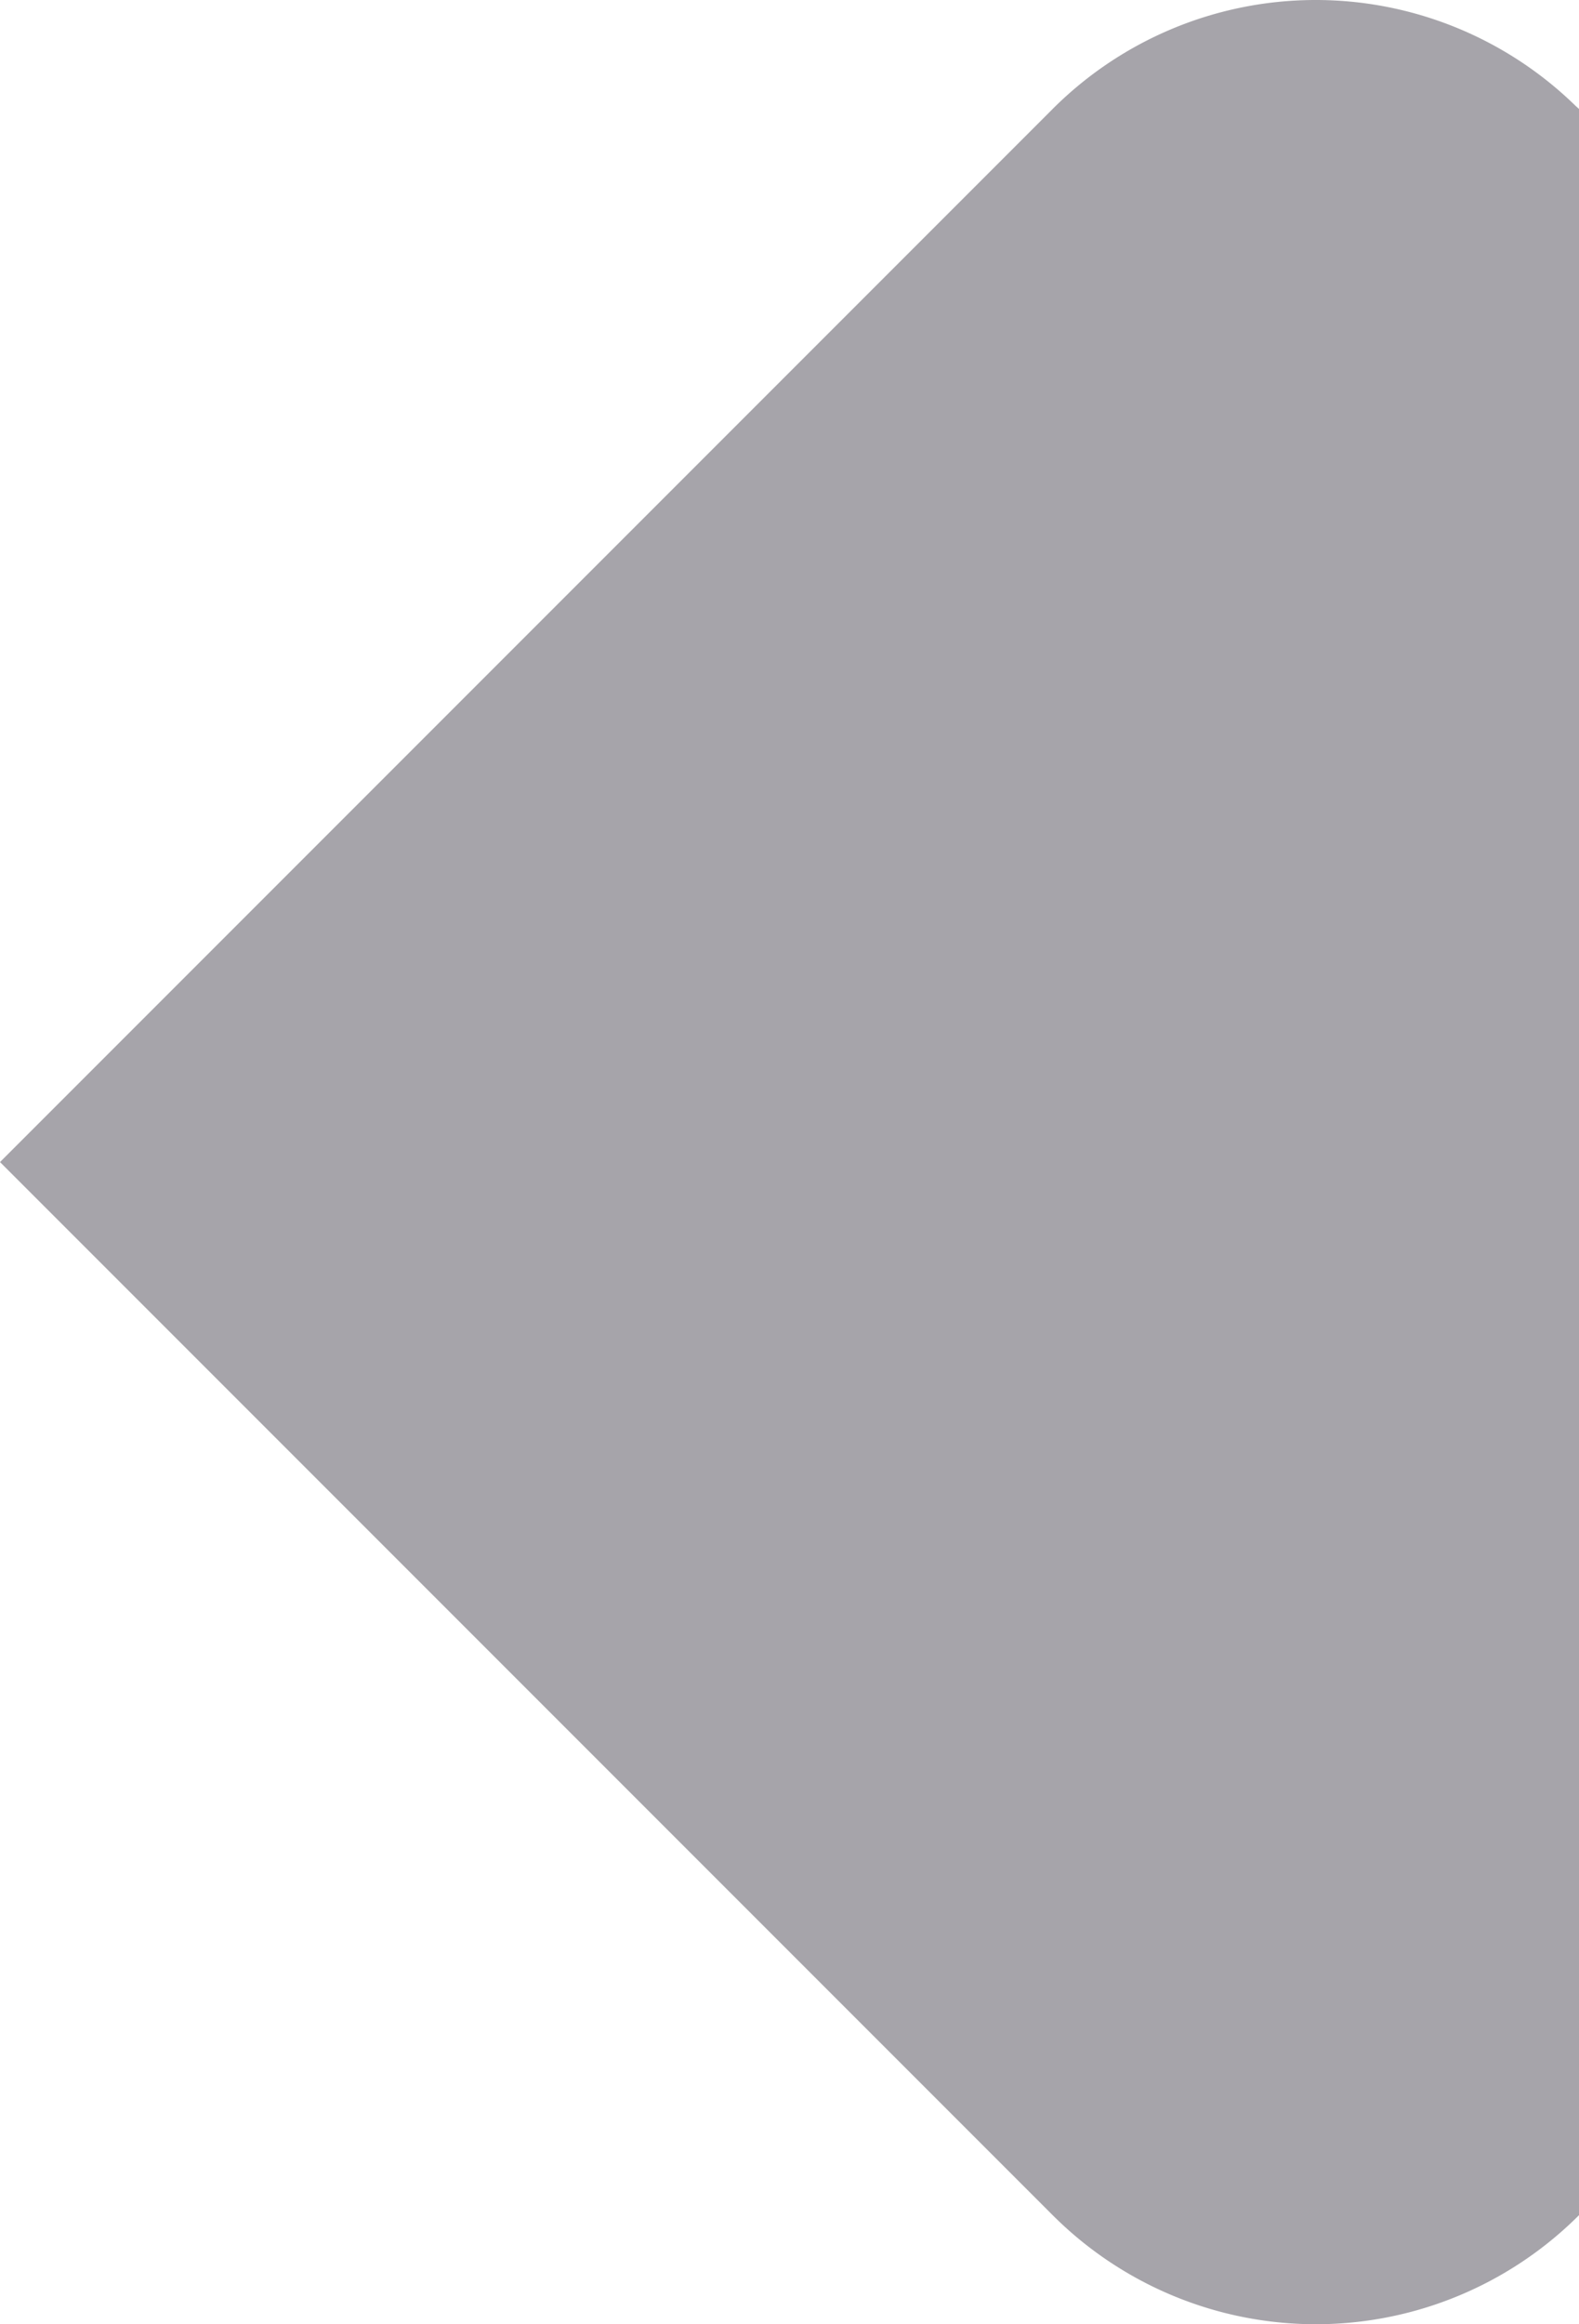
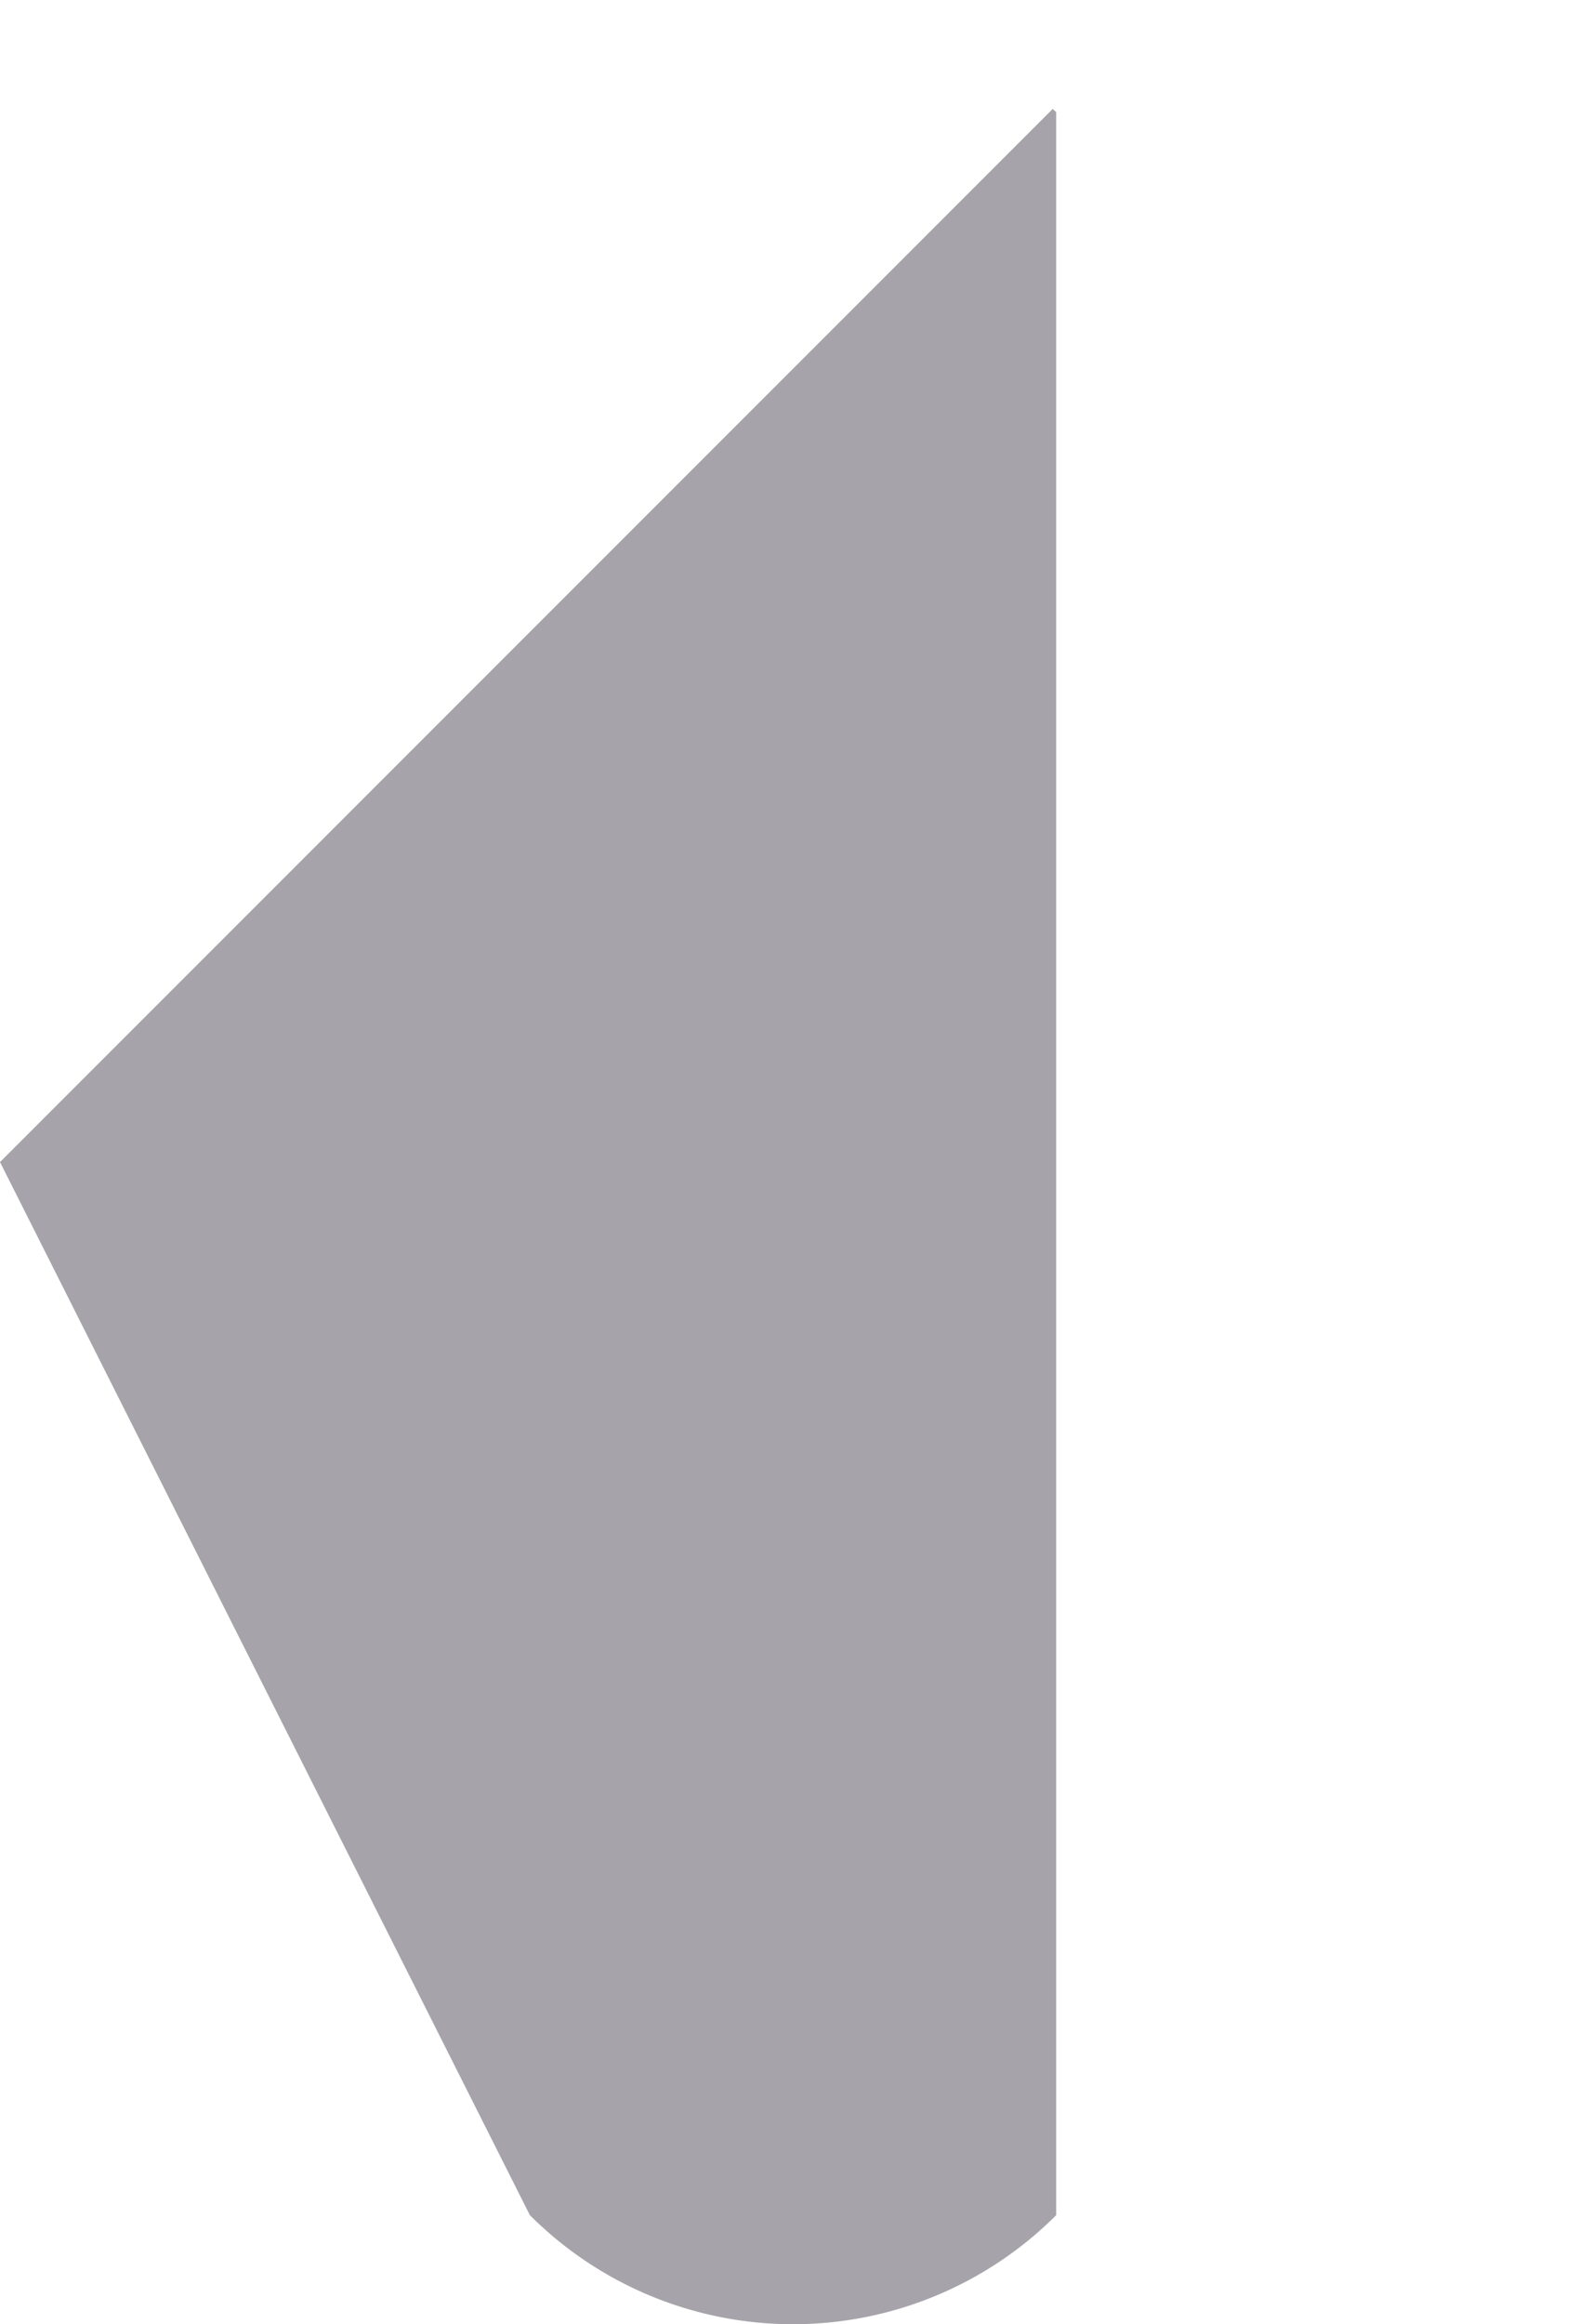
<svg xmlns="http://www.w3.org/2000/svg" id="Layer_1" data-name="Layer 1" viewBox="0 0 617.03 907.87">
  <defs>
    <style>.cls-1{opacity:0.38;}.cls-2{fill:#15111f;}</style>
  </defs>
  <g id="Layer_2" data-name="Layer 2">
    <g id="Layer_1-2" data-name="Layer 1-2">
      <g class="cls-1">
-         <path class="cls-2" d="M305.85,148.06l105.5-105.5a145.39,145.39,0,0,1,204.3-1.25c.45.44.94.81,1.38,1.25V865.27a145.43,145.43,0,0,1-205.67,0h0L0,453.91Z" transform="translate(0 0)" />
+         <path class="cls-2" d="M305.85,148.06l105.5-105.5c.45.44.94.81,1.38,1.25V865.27a145.43,145.43,0,0,1-205.67,0h0L0,453.91Z" transform="translate(0 0)" />
      </g>
    </g>
  </g>
</svg>